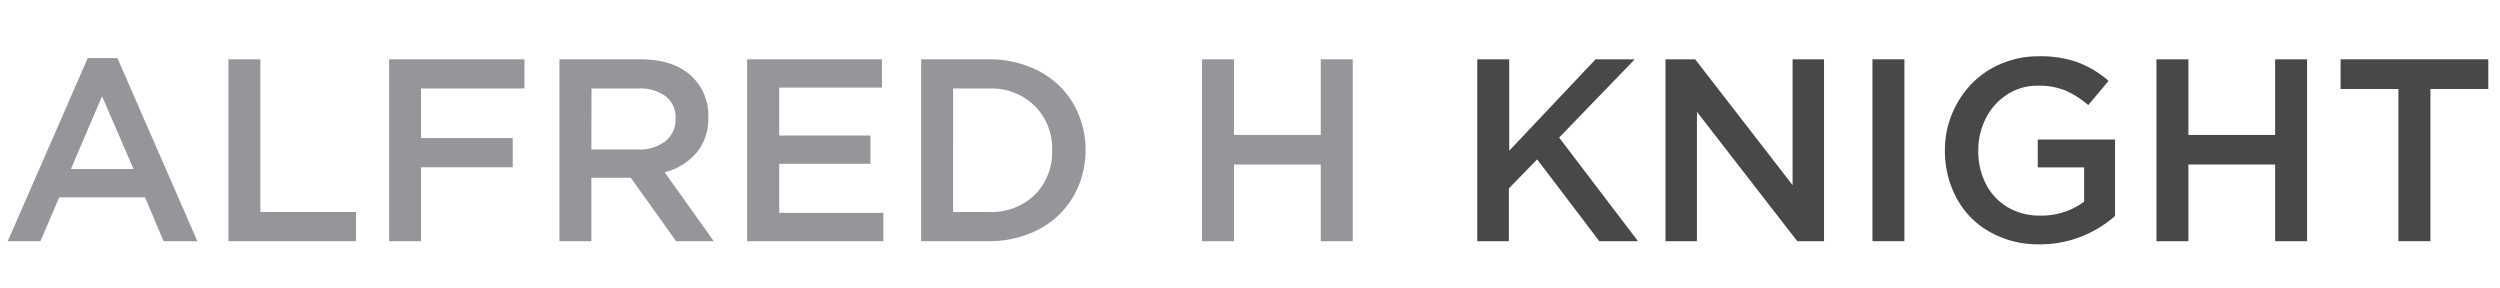
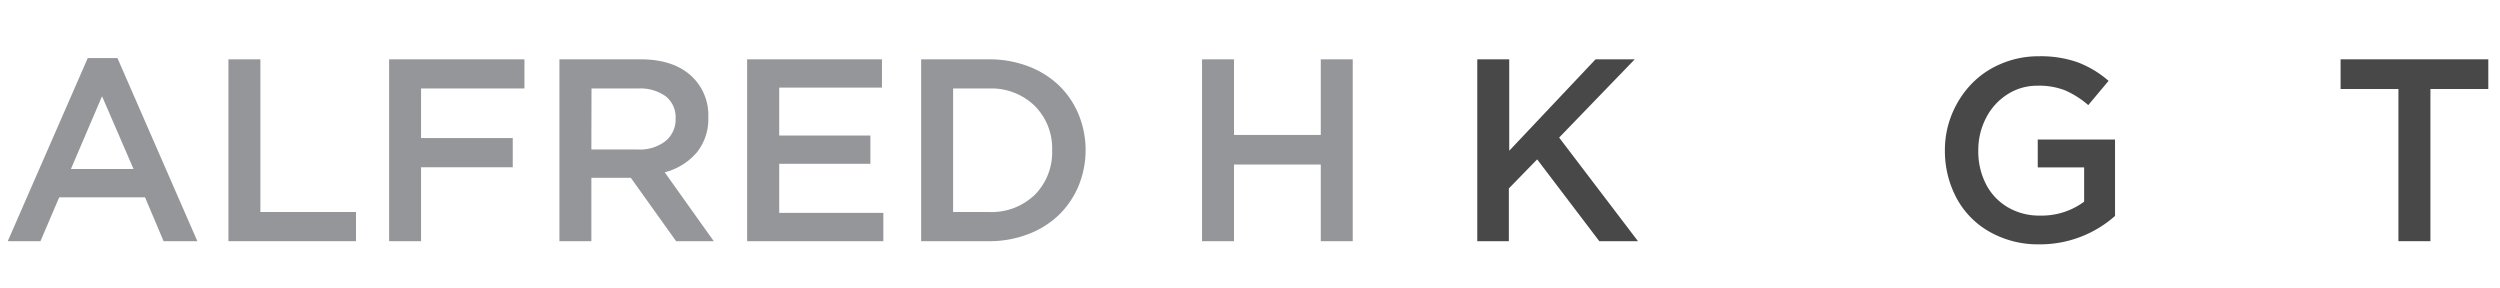
<svg xmlns="http://www.w3.org/2000/svg" id="Layer_1" data-name="Layer 1" viewBox="0 0 539 62">
  <defs>
    <style>.cls-1{isolation:isolate;}.cls-2{fill:#94969a;}.cls-3{fill:#484848;}</style>
  </defs>
  <g id="ALFRED_H_KNIGHT" data-name="ALFRED H KNIGHT" class="cls-1">
    <g class="cls-1">
      <path class="cls-2" d="M1.67,52,18.92,12.52h6.4L42.55,52H35.27l-4-9.46H12.77L8.72,52ZM15.29,36.44h13.5L22,20.75Z" />
      <path class="cls-2" d="M49.25,52V12.79h6.89V45.71H76.75V52Z" />
      <path class="cls-2" d="M83.89,52V12.79h29.18v6.29H90.78V29.77h19.77v6.29H90.78V52Z" />
      <path class="cls-2" d="M120.61,52V12.79h17.51q6.81,0,10.71,3.39a11.48,11.48,0,0,1,3.88,9.11,11.43,11.43,0,0,1-2.53,7.64,13.54,13.54,0,0,1-6.87,4.22L153.89,52h-8.12L136,38.33H127.5V52Zm6.89-19.77h10.09a9,9,0,0,0,5.88-1.8,6,6,0,0,0,2.19-4.87,5.76,5.76,0,0,0-2.13-4.8,9.47,9.47,0,0,0-6-1.68h-10Z" />
      <path class="cls-2" d="M161.08,52V12.79h29.07v6.1H168V29.22h19.66v6.1H168V45.9h22.45V52Z" />
      <path class="cls-2" d="M198.6,52V12.79h14.63a23.43,23.43,0,0,1,8.45,1.5,19.55,19.55,0,0,1,6.61,4.11,18.57,18.57,0,0,1,4.24,6.23,20.32,20.32,0,0,1,0,15.47,18.91,18.91,0,0,1-4.24,6.24,19.46,19.46,0,0,1-6.61,4.14A23.23,23.23,0,0,1,213.23,52Zm6.89-6.29h7.74A13.44,13.44,0,0,0,223.1,42a13,13,0,0,0,3.74-9.62,12.91,12.91,0,0,0-3.76-9.56,13.36,13.36,0,0,0-9.85-3.74h-7.74Z" />
      <path class="cls-2" d="M259.16,52V12.79h6.89v16.3h18.71V12.79h6.89V52h-6.89V35.48H266.05V52Z" />
    </g>
    <g class="cls-1">
      <path class="cls-3" d="M318.5,52V12.79h6.89V32.5L344,12.79h8.45l-16.3,16.87,17,22.34h-8.34l-13.4-17.64-6.1,6.26V52Z" />
-       <path class="cls-3" d="M359.08,52V12.79h6.4l21,27.12V12.79h6.78V52h-5.77L365.86,24.11V52Z" />
-       <path class="cls-3" d="M403.7,52V12.79h6.89V52Z" />
+       <path class="cls-3" d="M403.7,52h6.89V52Z" />
      <path class="cls-3" d="M419.32,32.39a20.33,20.33,0,0,1,1.51-7.77A20.81,20.81,0,0,1,425,18.15a19.08,19.08,0,0,1,6.42-4.39,20.52,20.52,0,0,1,8.12-1.63,24.05,24.05,0,0,1,8.41,1.3,22.3,22.3,0,0,1,6.66,4l-4.38,5.23a19.63,19.63,0,0,0-5-3.18,15.45,15.45,0,0,0-6-1,11.73,11.73,0,0,0-6.47,1.89,13,13,0,0,0-4.59,5.1,15,15,0,0,0-1.65,7,15.4,15.4,0,0,0,1.64,7.2,12.25,12.25,0,0,0,4.69,5,13.37,13.37,0,0,0,7,1.81,15.37,15.37,0,0,0,9.49-3V36.09h-10v-6H456V46.56a24.37,24.37,0,0,1-16.35,6.12A21.15,21.15,0,0,1,429,50a18.23,18.23,0,0,1-7.16-7.28A21.51,21.51,0,0,1,419.32,32.39Z" />
-       <path class="cls-3" d="M464.93,52V12.79h6.89v16.3h18.7V12.79h6.89V52h-6.89V35.48h-18.7V52Z" />
      <path class="cls-3" d="M504.63,19.19v-6.4h31.85v6.4H524V52h-6.9V19.19Z" />
    </g>
  </g>
</svg>